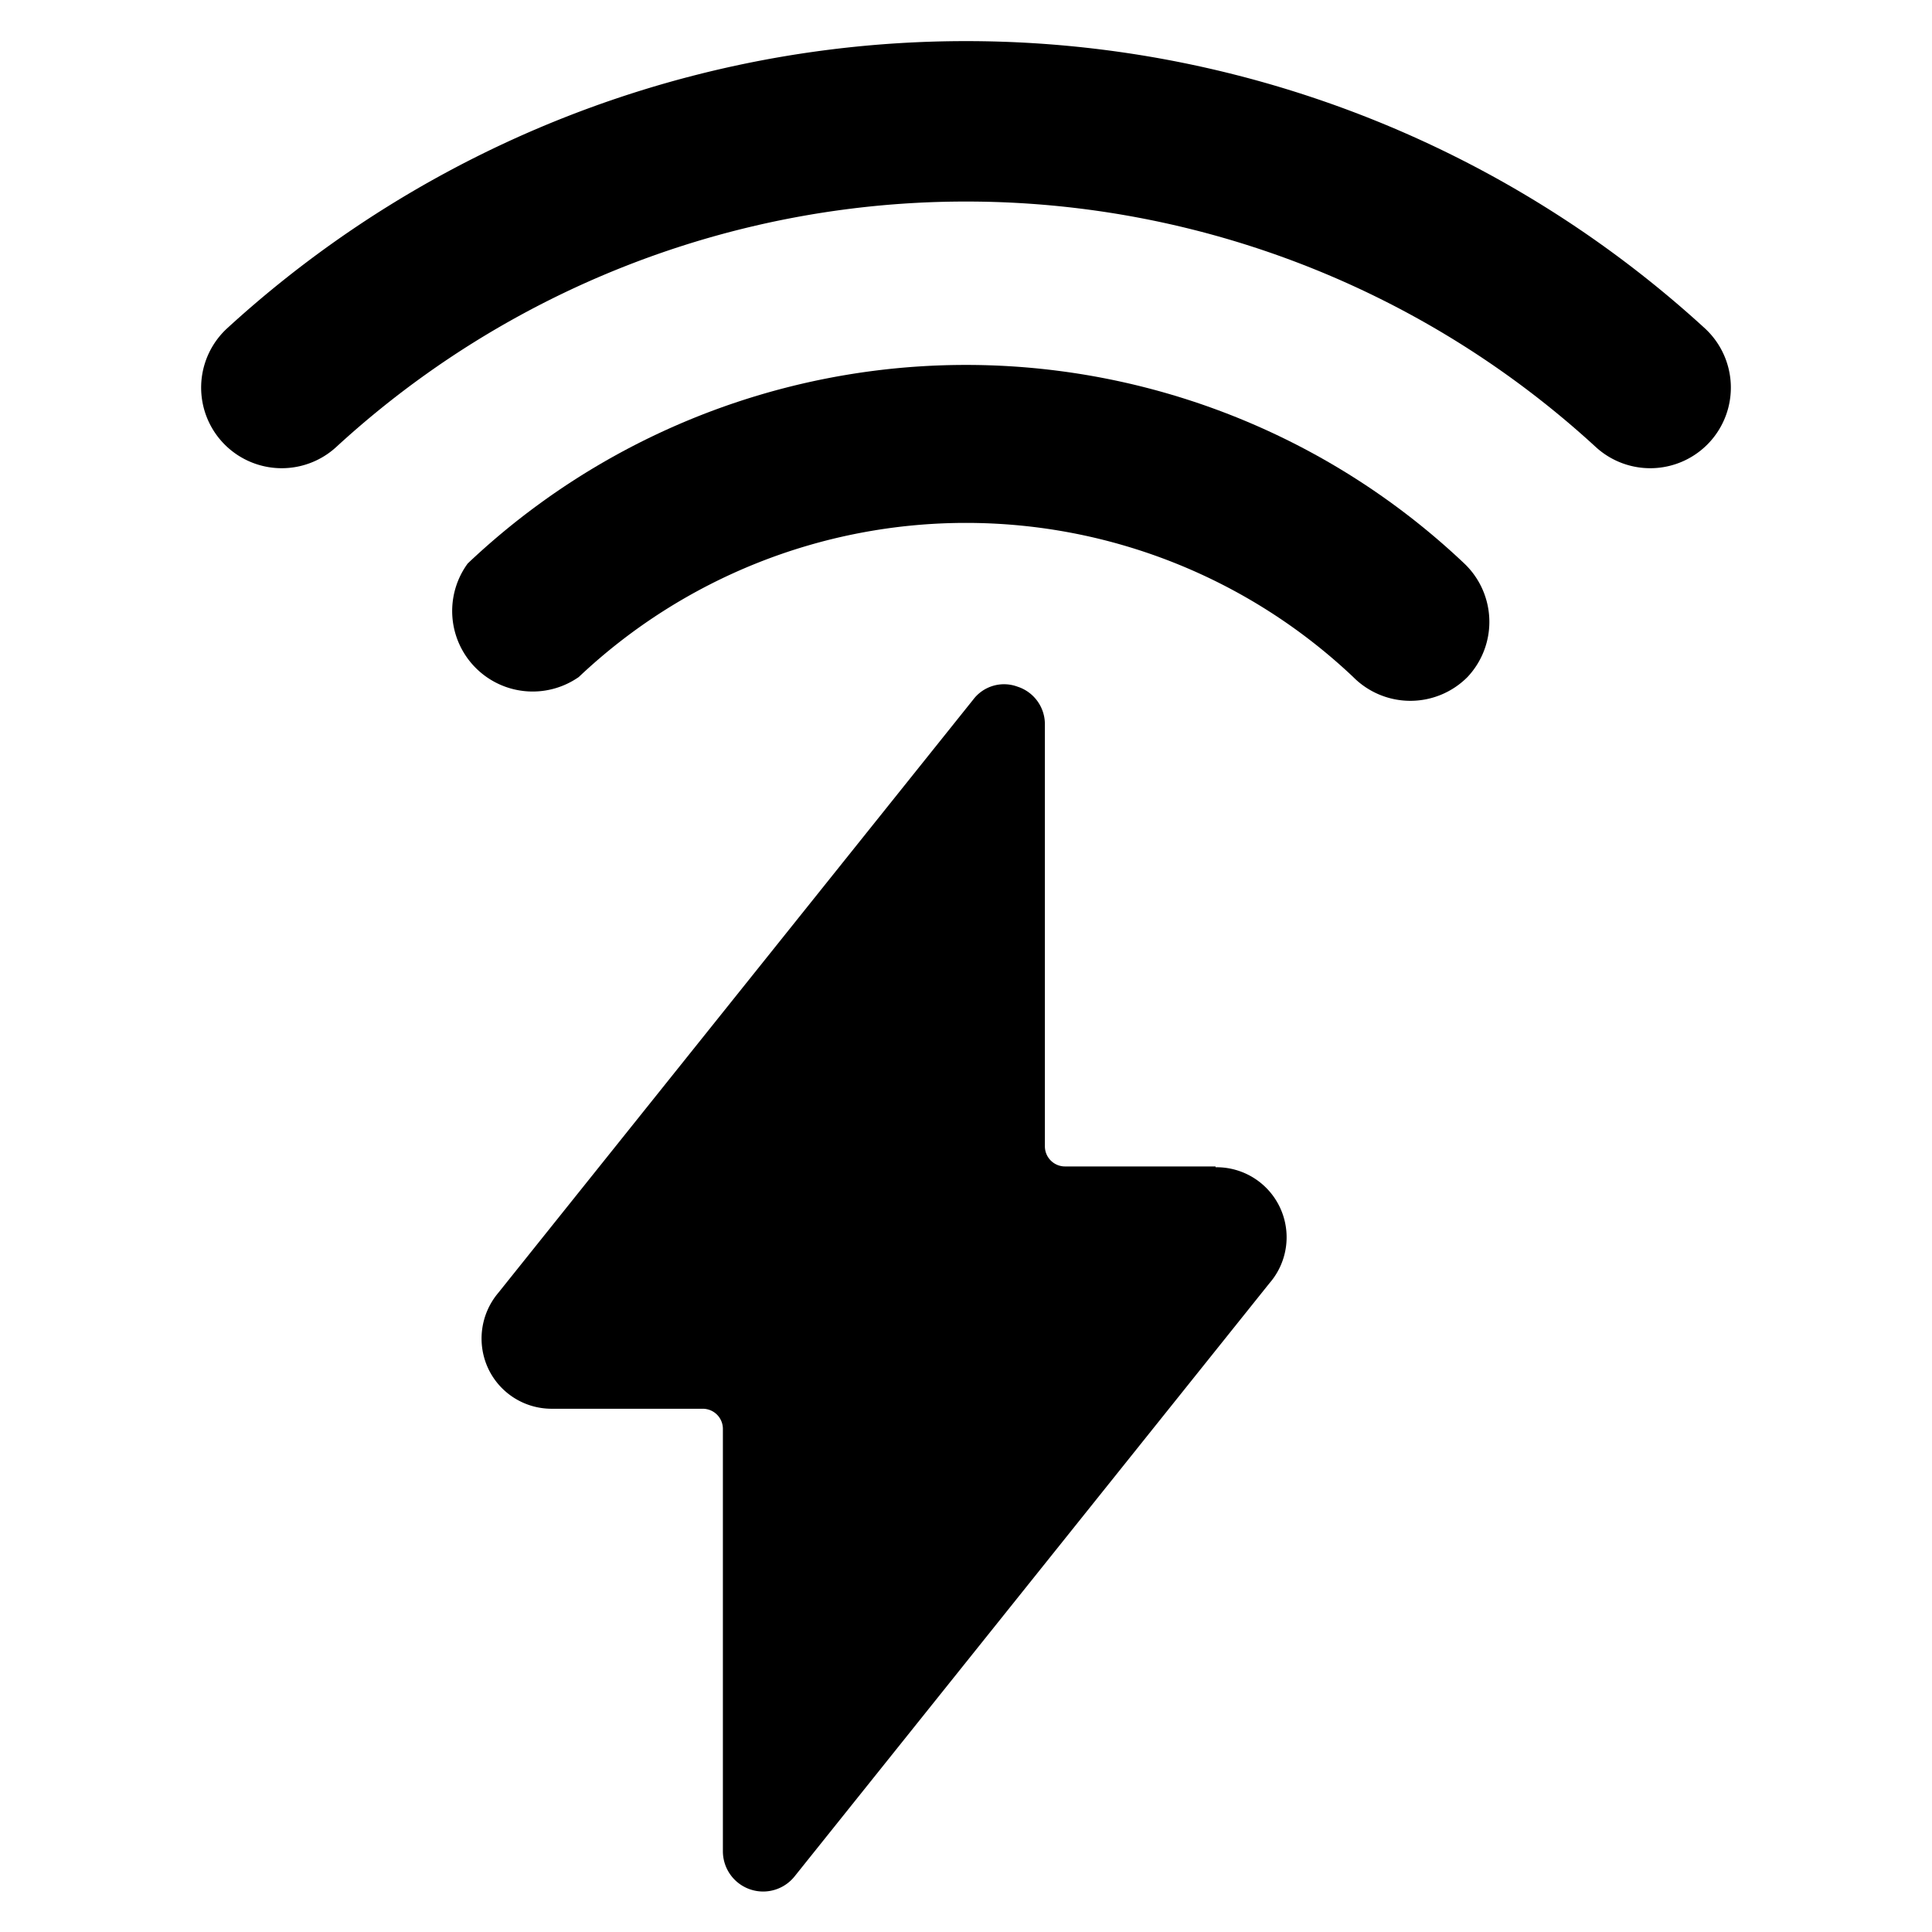
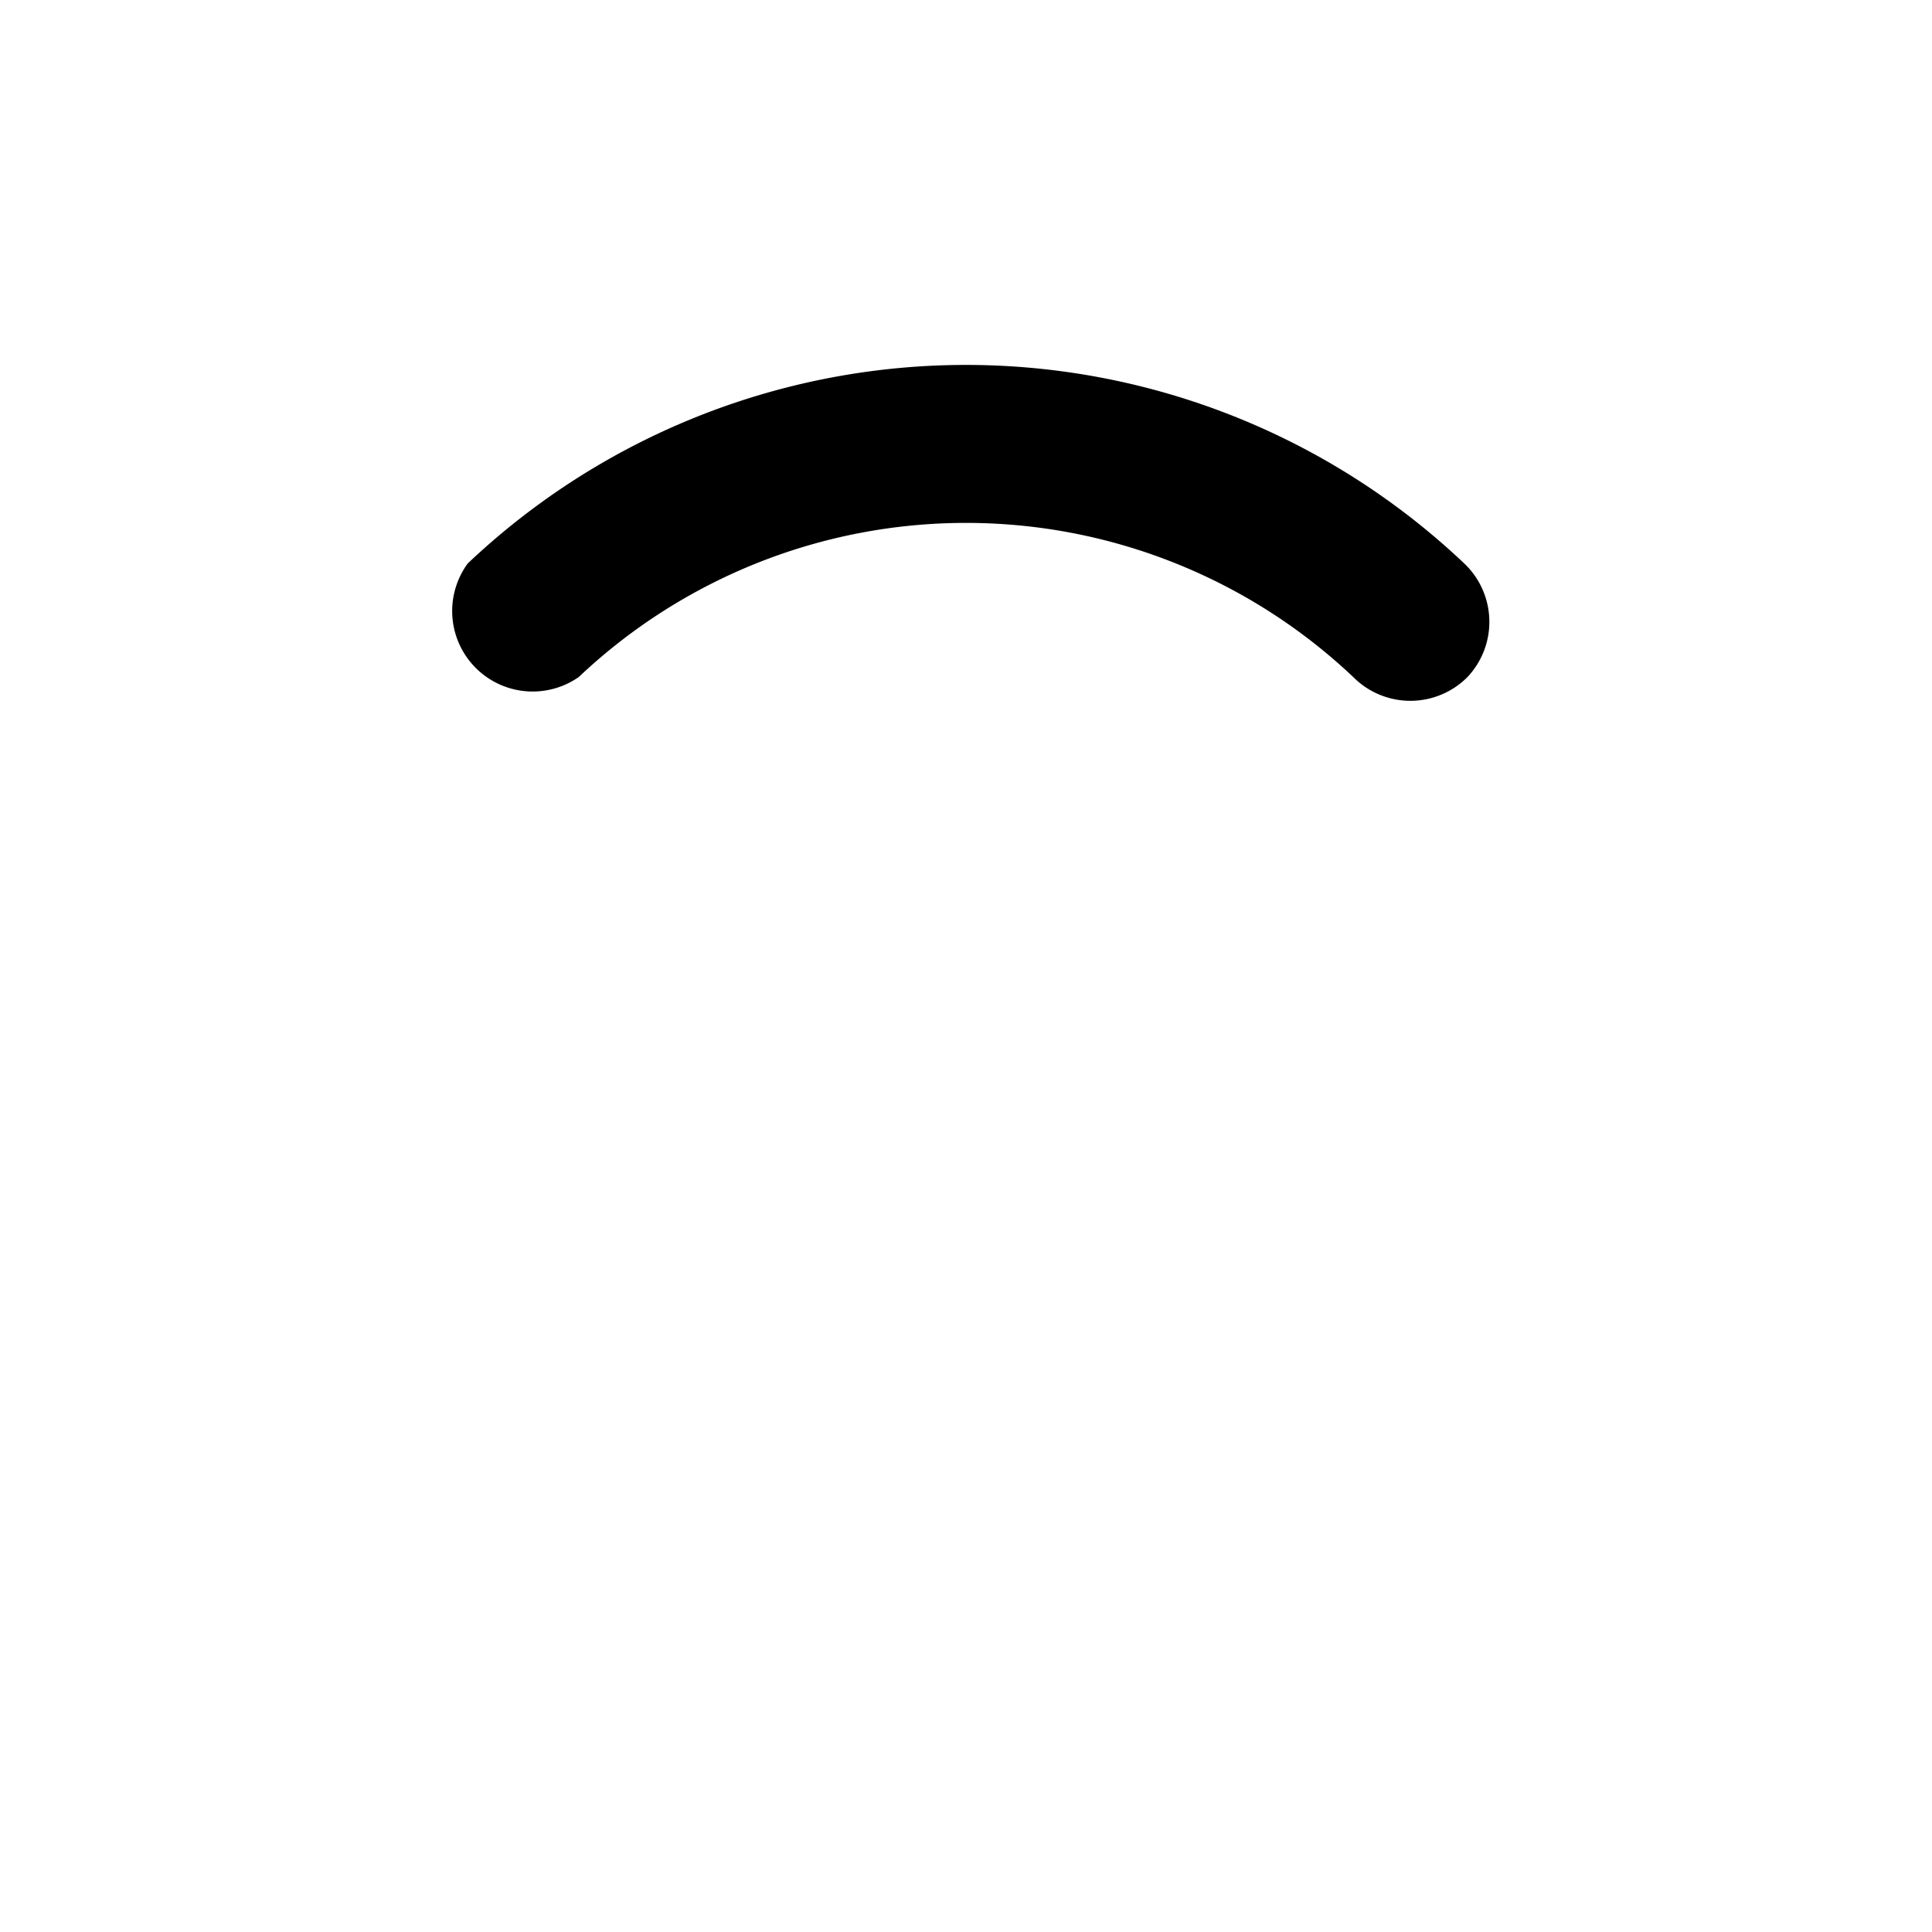
<svg xmlns="http://www.w3.org/2000/svg" viewBox="0 0 24 24" id="Charging-Flash-Wifi--Streamline-Ultimate">
  <desc>Charging Flash Wifi Streamline Icon: https://streamlinehq.com</desc>
  <g id="Charging-Flash-Wifi--Streamline-Ultimate.svg">
-     <path d="M21.18 4.08a13.59 13.59 0 0 0 -18.36 0 1 1 0 0 0 1.36 1.47 11.56 11.56 0 0 1 15.64 0 1 1 0 0 0 1.36 -1.47Z" fill="#000000" stroke-width="1" />
    <path d="M18.19 7A9 9 0 0 0 5.81 7a1 1 0 0 0 1.38 1.41 7 7 0 0 1 9.62 0 1 1 0 0 0 1.42 0A1 1 0 0 0 18.19 7Z" fill="#000000" stroke-width="1" />
-     <path d="M15.1 14.49h-1.87a0.25 0.25 0 0 1 -0.25 -0.25V9a0.49 0.49 0 0 0 -0.34 -0.47 0.48 0.48 0 0 0 -0.55 0.16l-5.9 7.37a0.88 0.88 0 0 0 -0.13 0.93 0.87 0.87 0 0 0 0.79 0.51h1.88a0.25 0.25 0 0 1 0.25 0.25V23a0.5 0.5 0 0 0 0.89 0.31l5.9 -7.37a0.87 0.87 0 0 0 -0.67 -1.44Z" fill="#000000" stroke-width="1" />
  </g>
</svg>